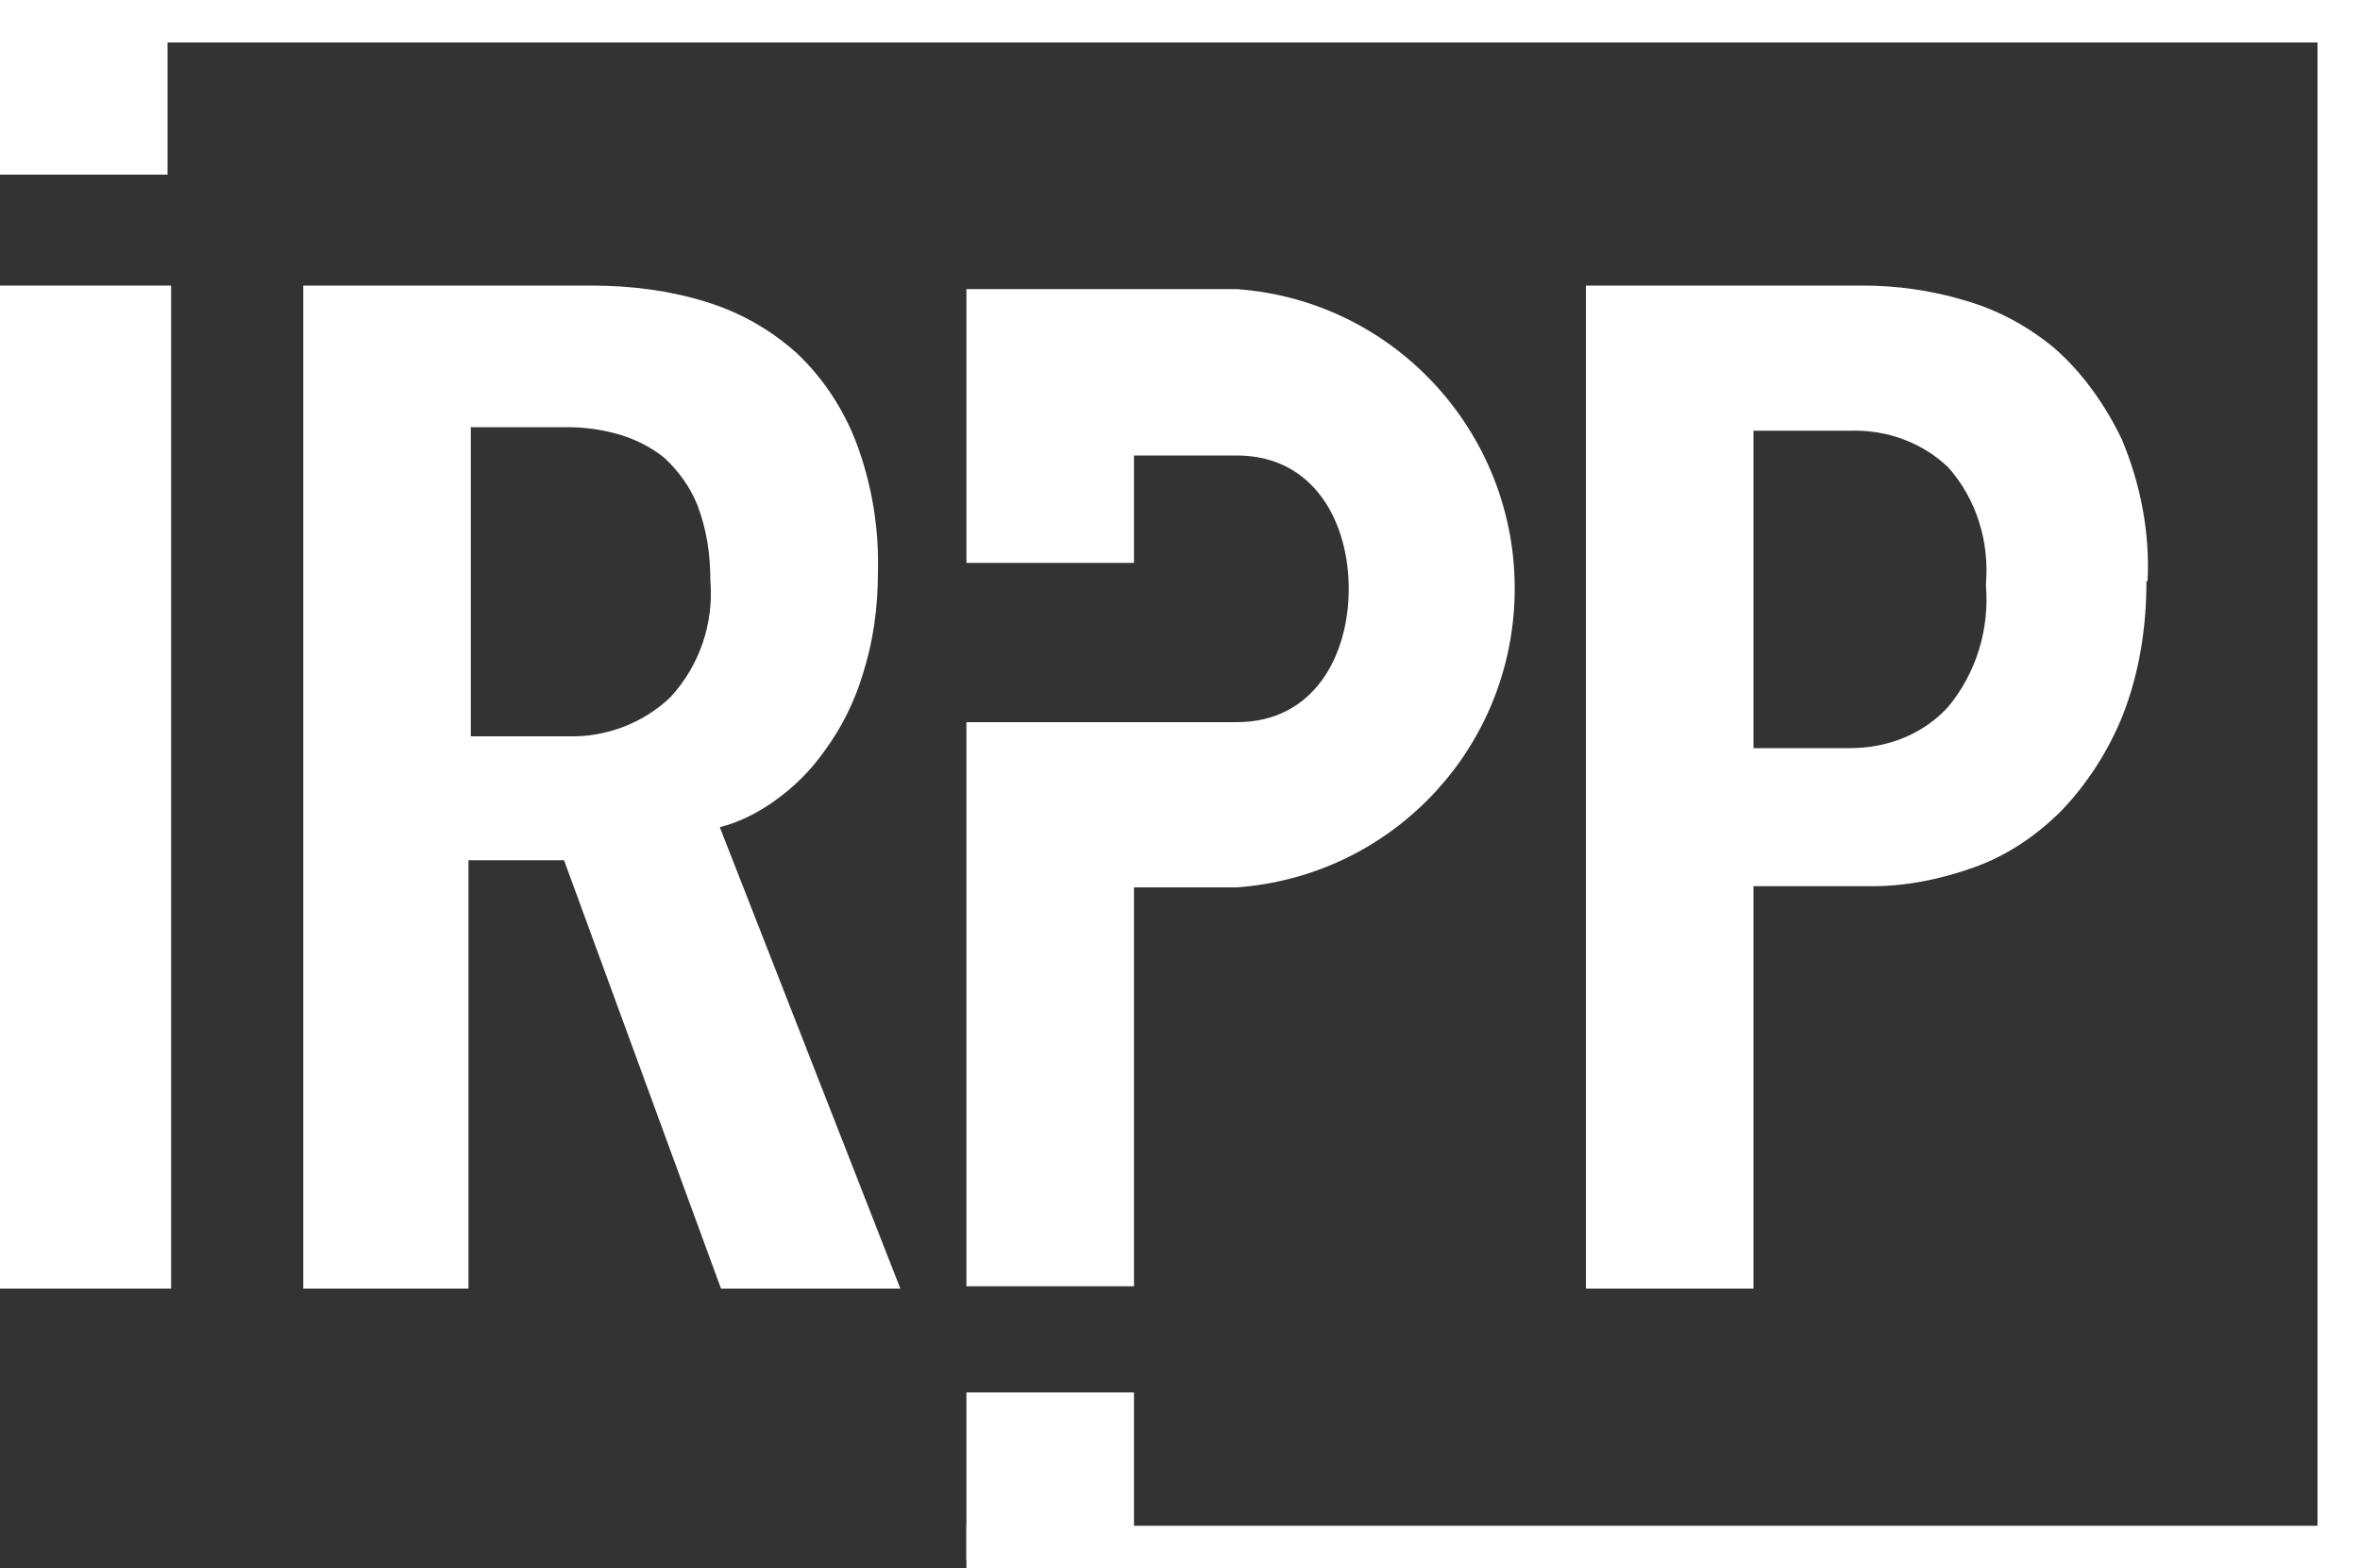
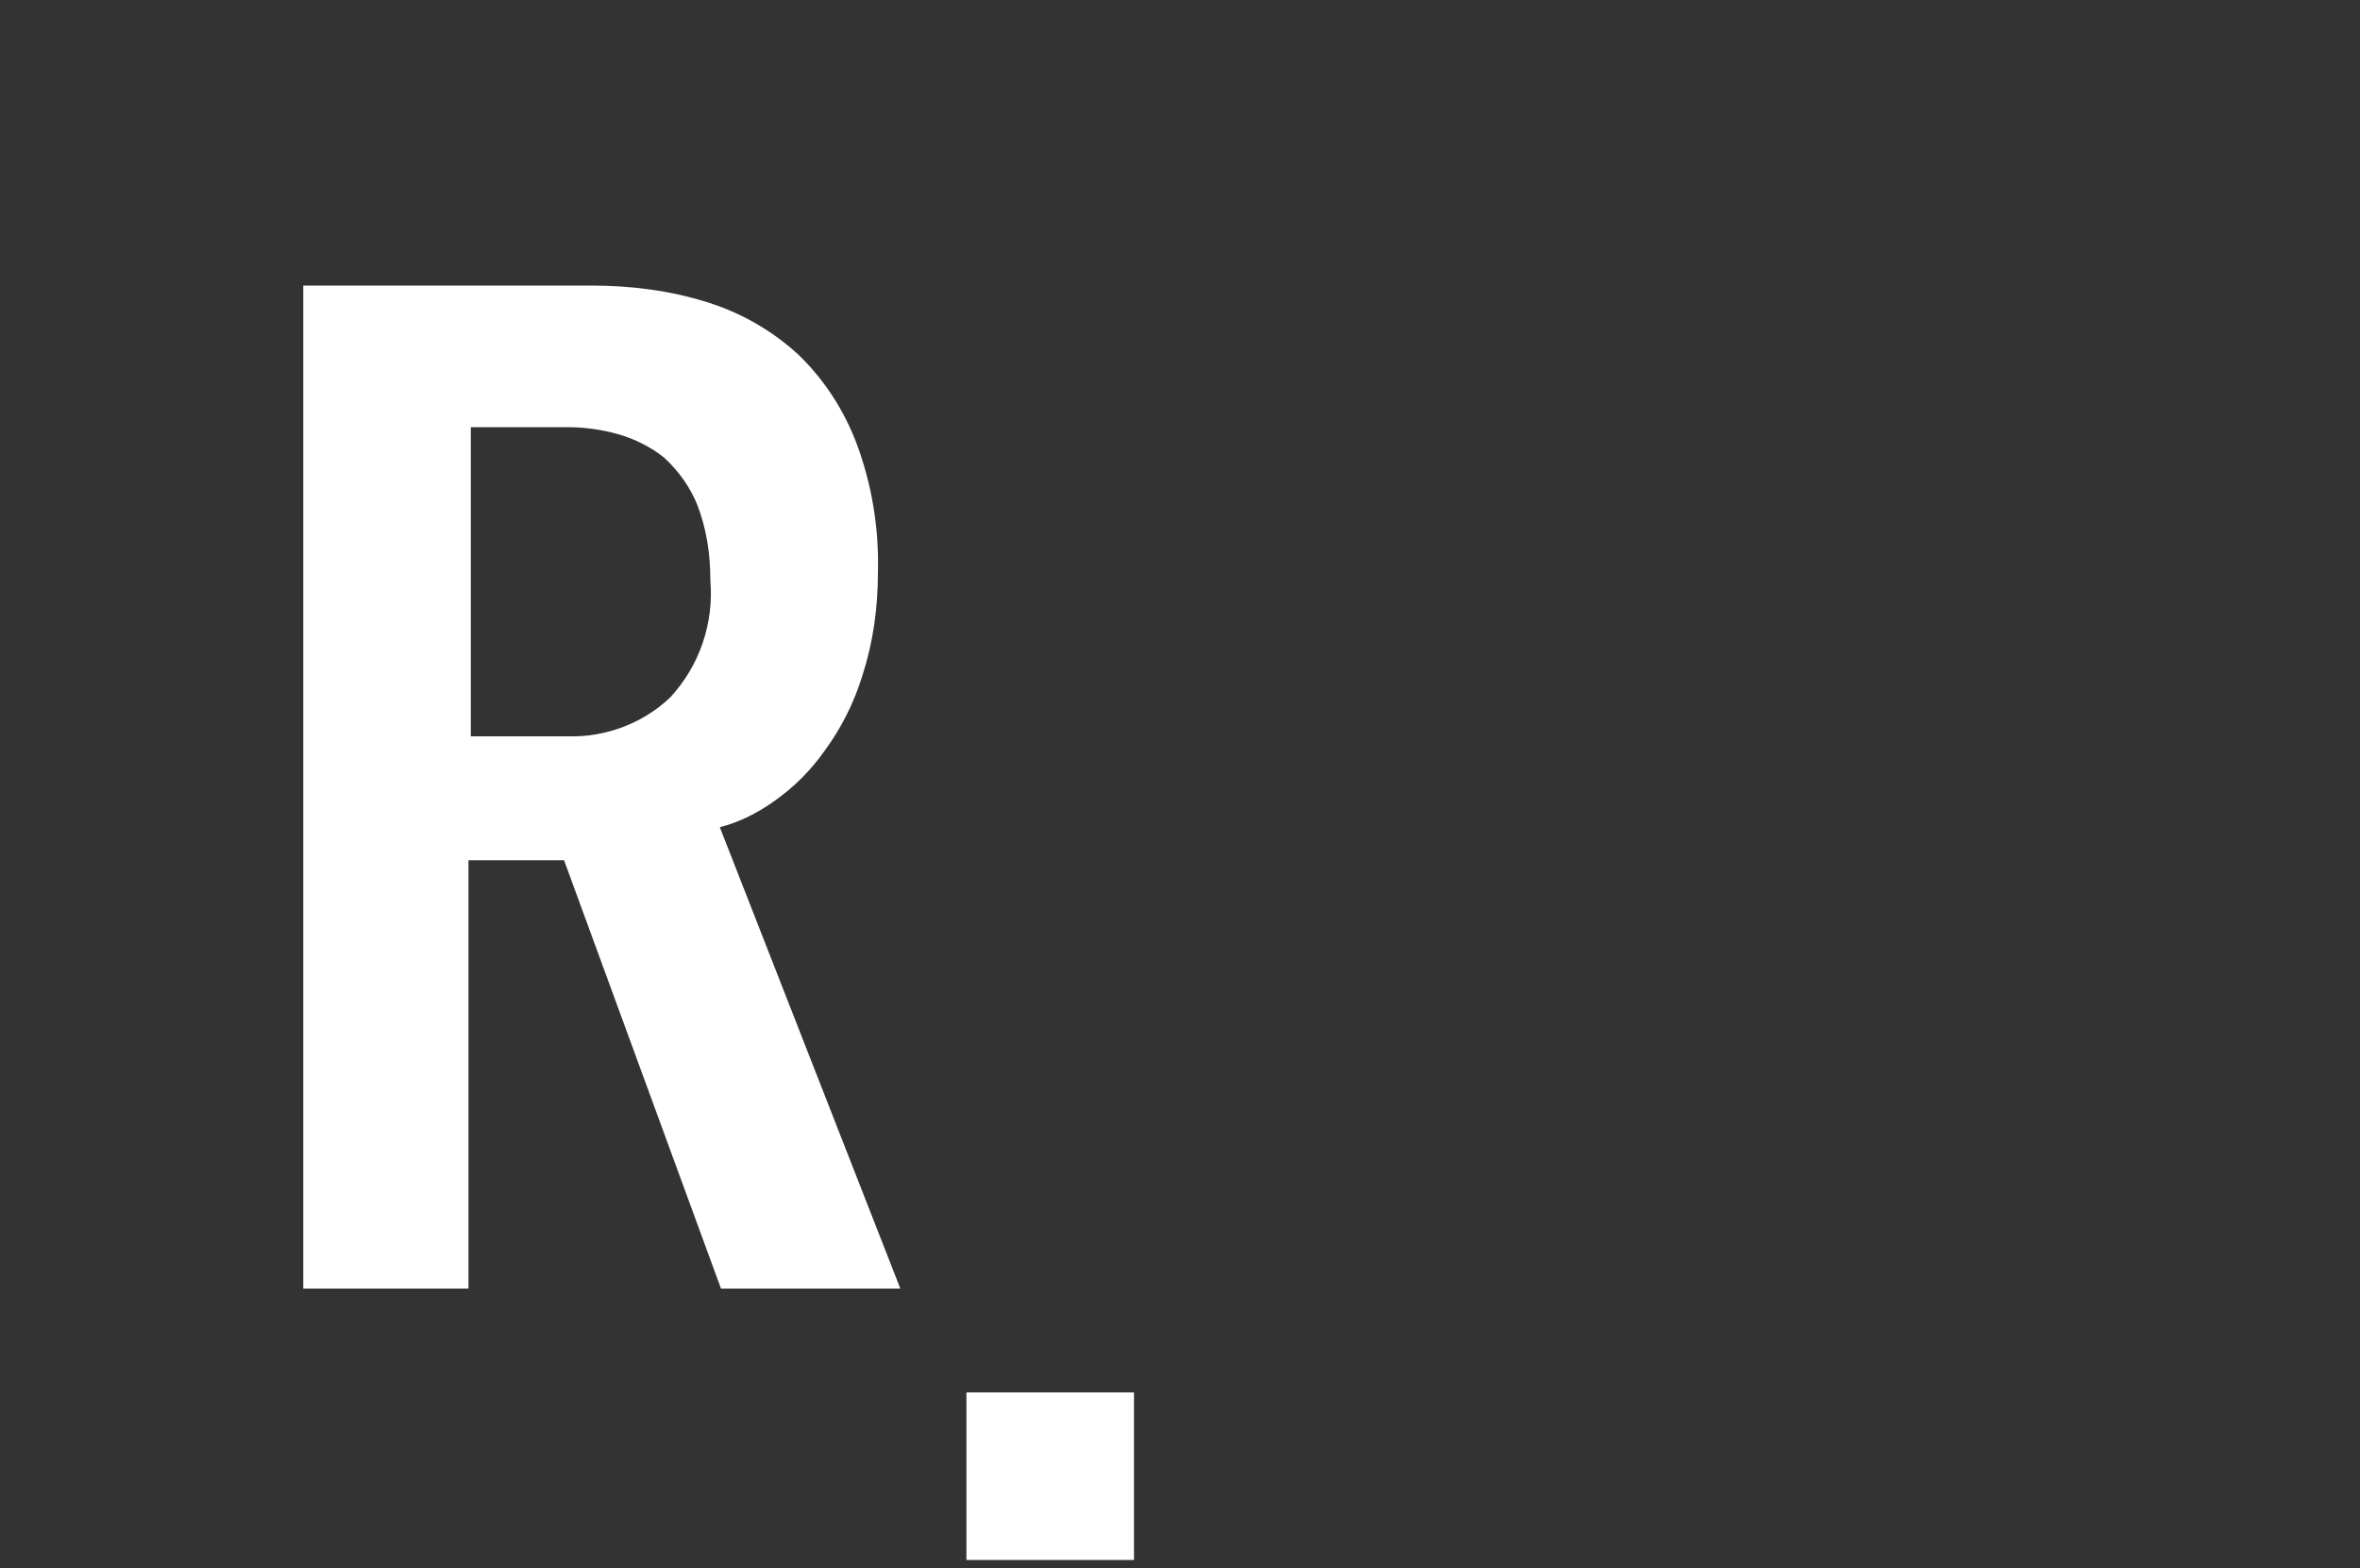
<svg xmlns="http://www.w3.org/2000/svg" id="Layer_1" viewBox="0 0 200 132.9">
  <rect x="0" y="0" width="200" height="132.9" fill="#333333" stroke="none" />
  <defs>
    <style>      .st0 {        fill: #fff;      }    </style>
  </defs>
  <g id="Group_8">
-     <rect id="Rectangle_22" class="st0" x="0" y="24.2" width="14.5" height="85" />
    <path id="Path_29" class="st0" d="M60.2,49.2c0-2.2-.3-4.3-1.1-6.4-.6-1.5-1.6-2.9-2.8-4-1.1-.9-2.5-1.6-3.9-2-1.4-.4-2.9-.6-4.3-.6h-8.2v26.2h8.2c3.2.1,6.4-1.1,8.7-3.3,2.5-2.7,3.7-6.3,3.4-9.9M61.1,109.2l-13.3-36.3h-8.1v36.3h-14V24.2h24.4c3.3,0,6.6.4,9.8,1.4,2.9.9,5.5,2.4,7.7,4.4,2.2,2.1,3.9,4.7,5,7.6,1.3,3.5,1.9,7.2,1.8,10.9,0,3-.4,5.9-1.3,8.7-.7,2.3-1.8,4.5-3.2,6.4-1.2,1.7-2.6,3.1-4.3,4.3-1.4,1-3,1.8-4.6,2.2l15.3,39.1h-15.2Z" />
-     <path id="Path_30" class="st0" d="M168.3,49.5c.3-3.6-.8-7.2-3.2-9.9-2.2-2.1-5.2-3.2-8.3-3.1h-8.2v26.9h8.2c3.2,0,6.2-1.2,8.3-3.5,2.4-2.9,3.5-6.6,3.2-10.3M181.9,49.3c0,3.9-.6,7.7-2,11.3-1.2,3-3,5.8-5.2,8.1-2.1,2.1-4.6,3.8-7.4,4.8-2.8,1-5.7,1.6-8.6,1.6h-10.1v34.1h-14.2V24.2h23.5c2.8,0,5.7.4,8.4,1.2,2.9.8,5.5,2.2,7.8,4.1,2.4,2.1,4.3,4.8,5.7,7.7,1.6,3.8,2.4,7.9,2.2,12" />
-     <path id="Path_31" class="st0" d="M96.1,109h-14.2v-47.8h22.9c6.6,0,9.5-5.7,9.5-11.3s-2.9-11.3-9.5-11.3h-8.7v9.1h-14.2v-23.2h22.9c14,1,24.5,13.2,23.5,27.2-.9,12.6-10.9,22.6-23.5,23.5h-8.7v33.7Z" />
-     <rect id="Rectangle_23" class="st0" y=".6" width="14.2" height="14.2" />
    <rect id="Rectangle_24" class="st0" x="81.9" y="118" width="14.2" height="14.2" />
-     <path id="Path_32" class="st0" d="M200,132.9h-118.1v-3.6h114.5V3.6H0V0h200v132.9Z" />
  </g>
</svg>